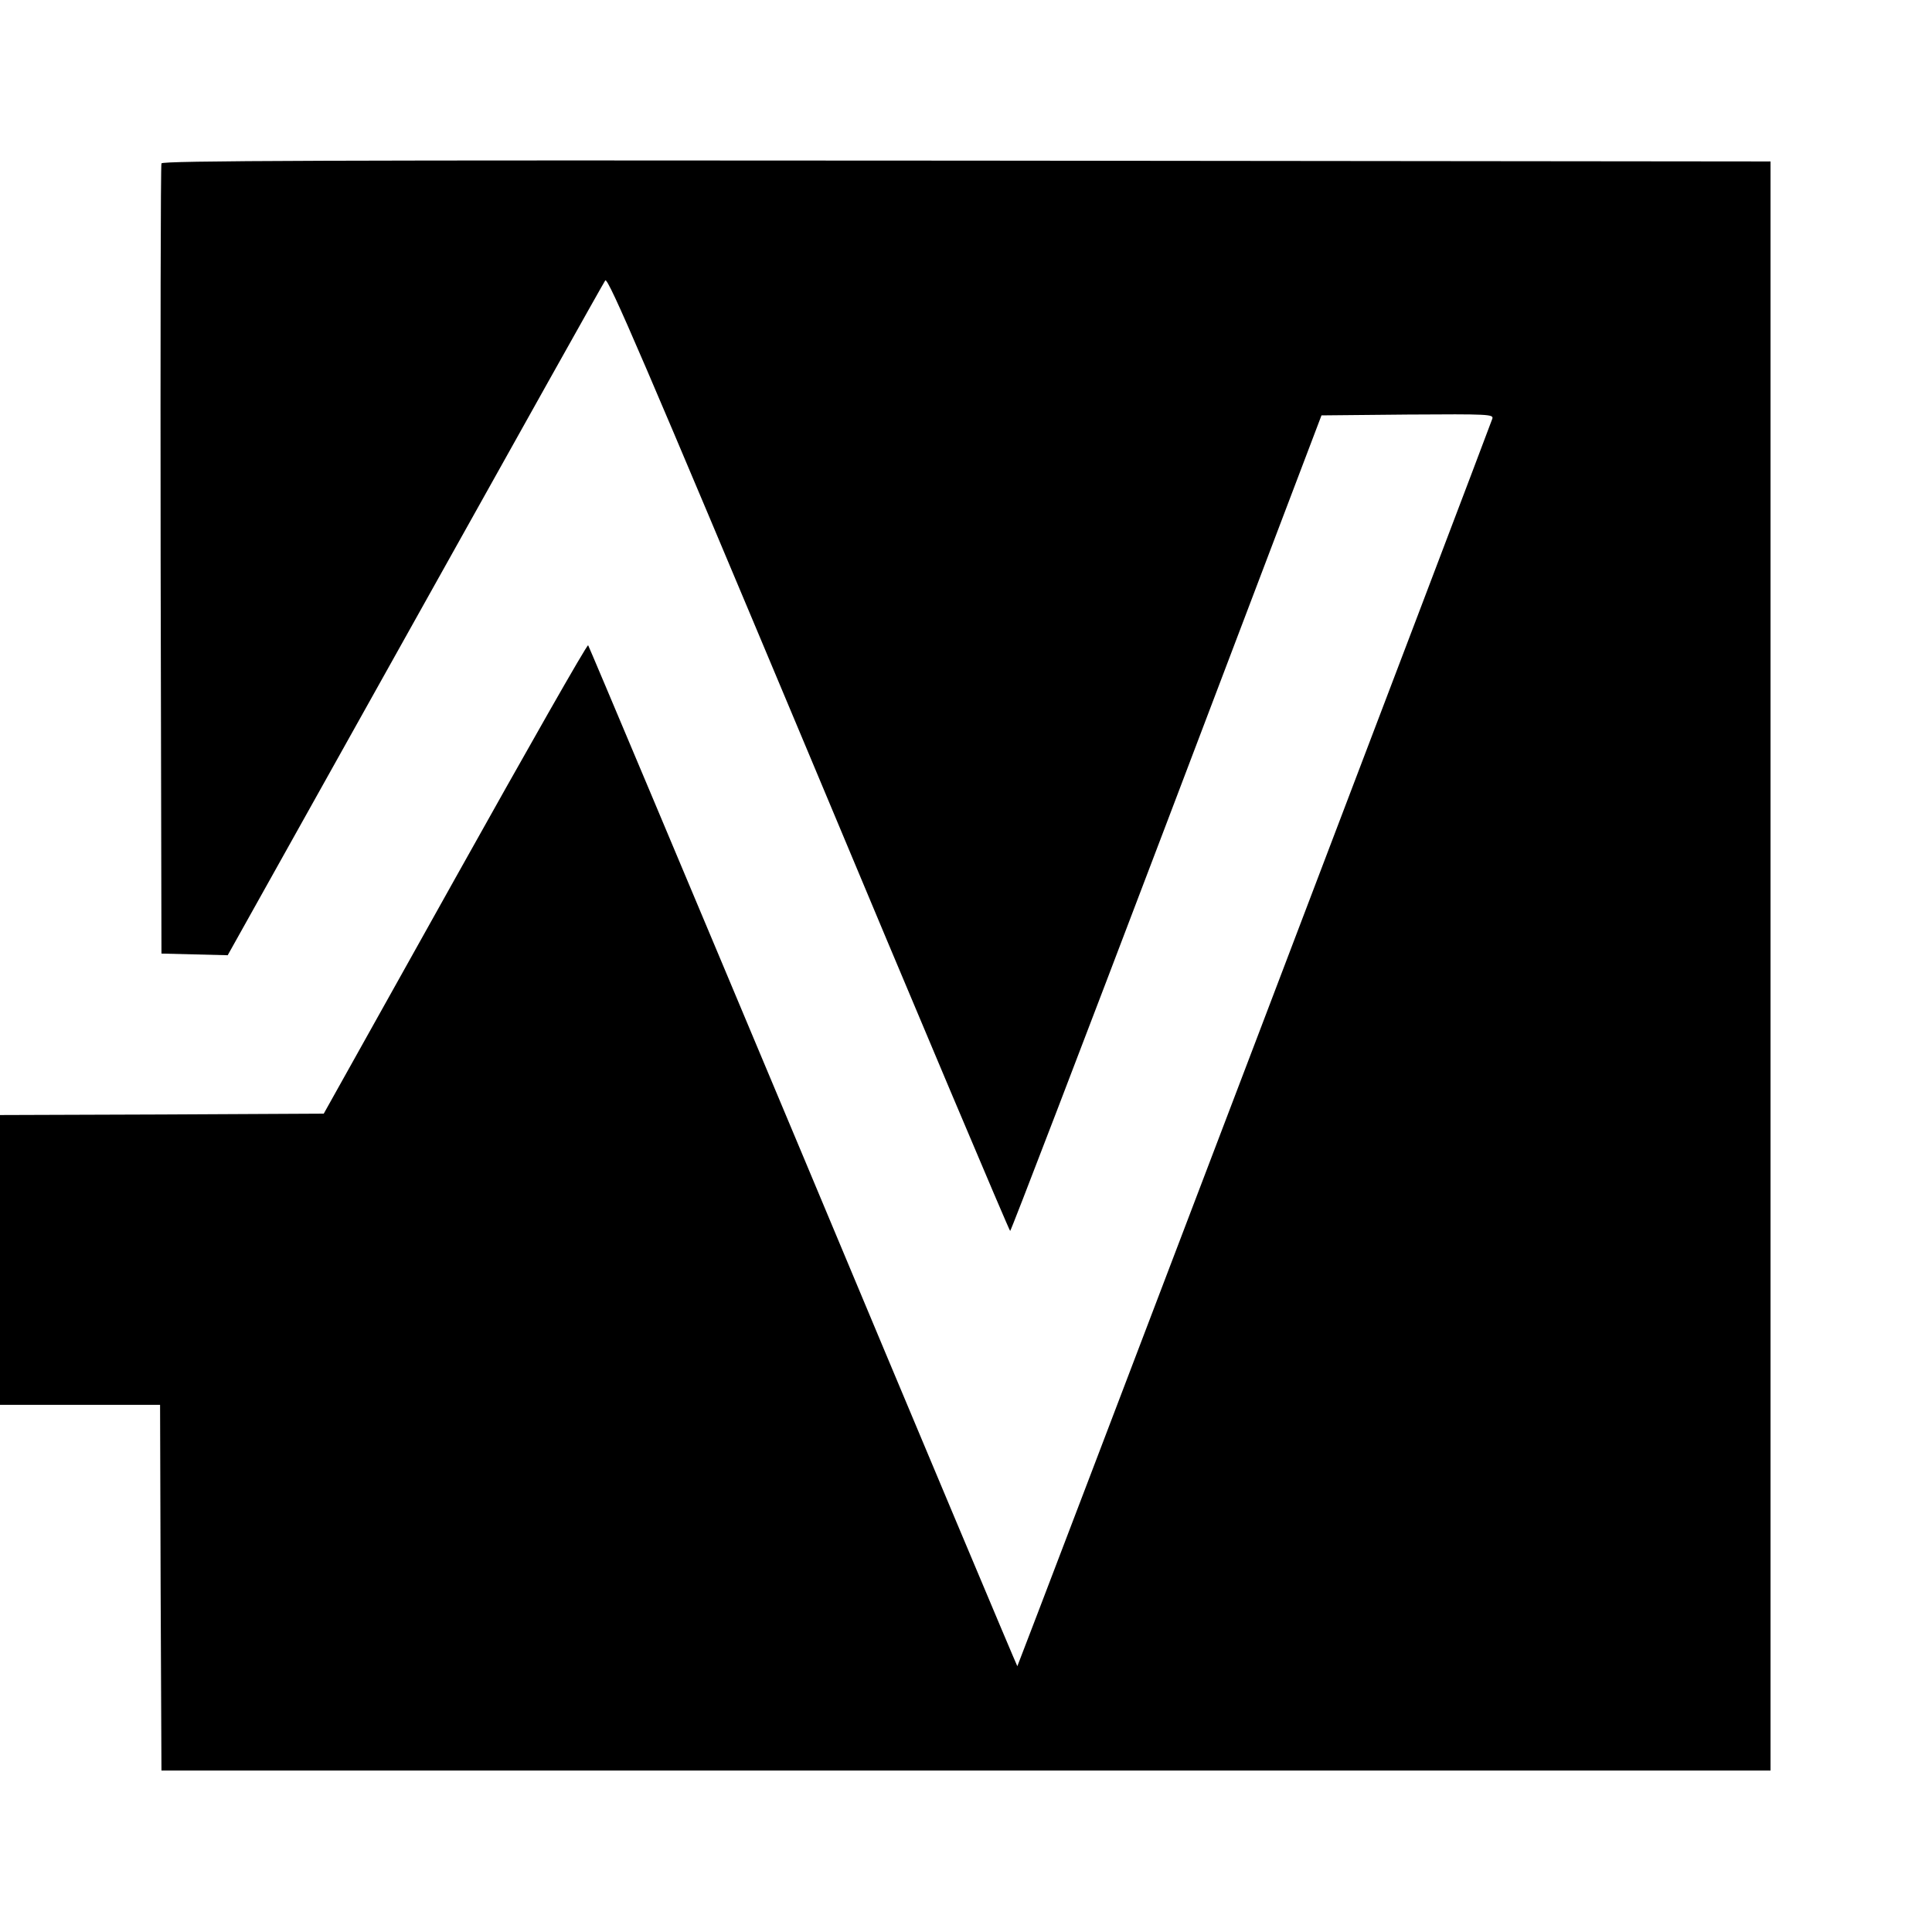
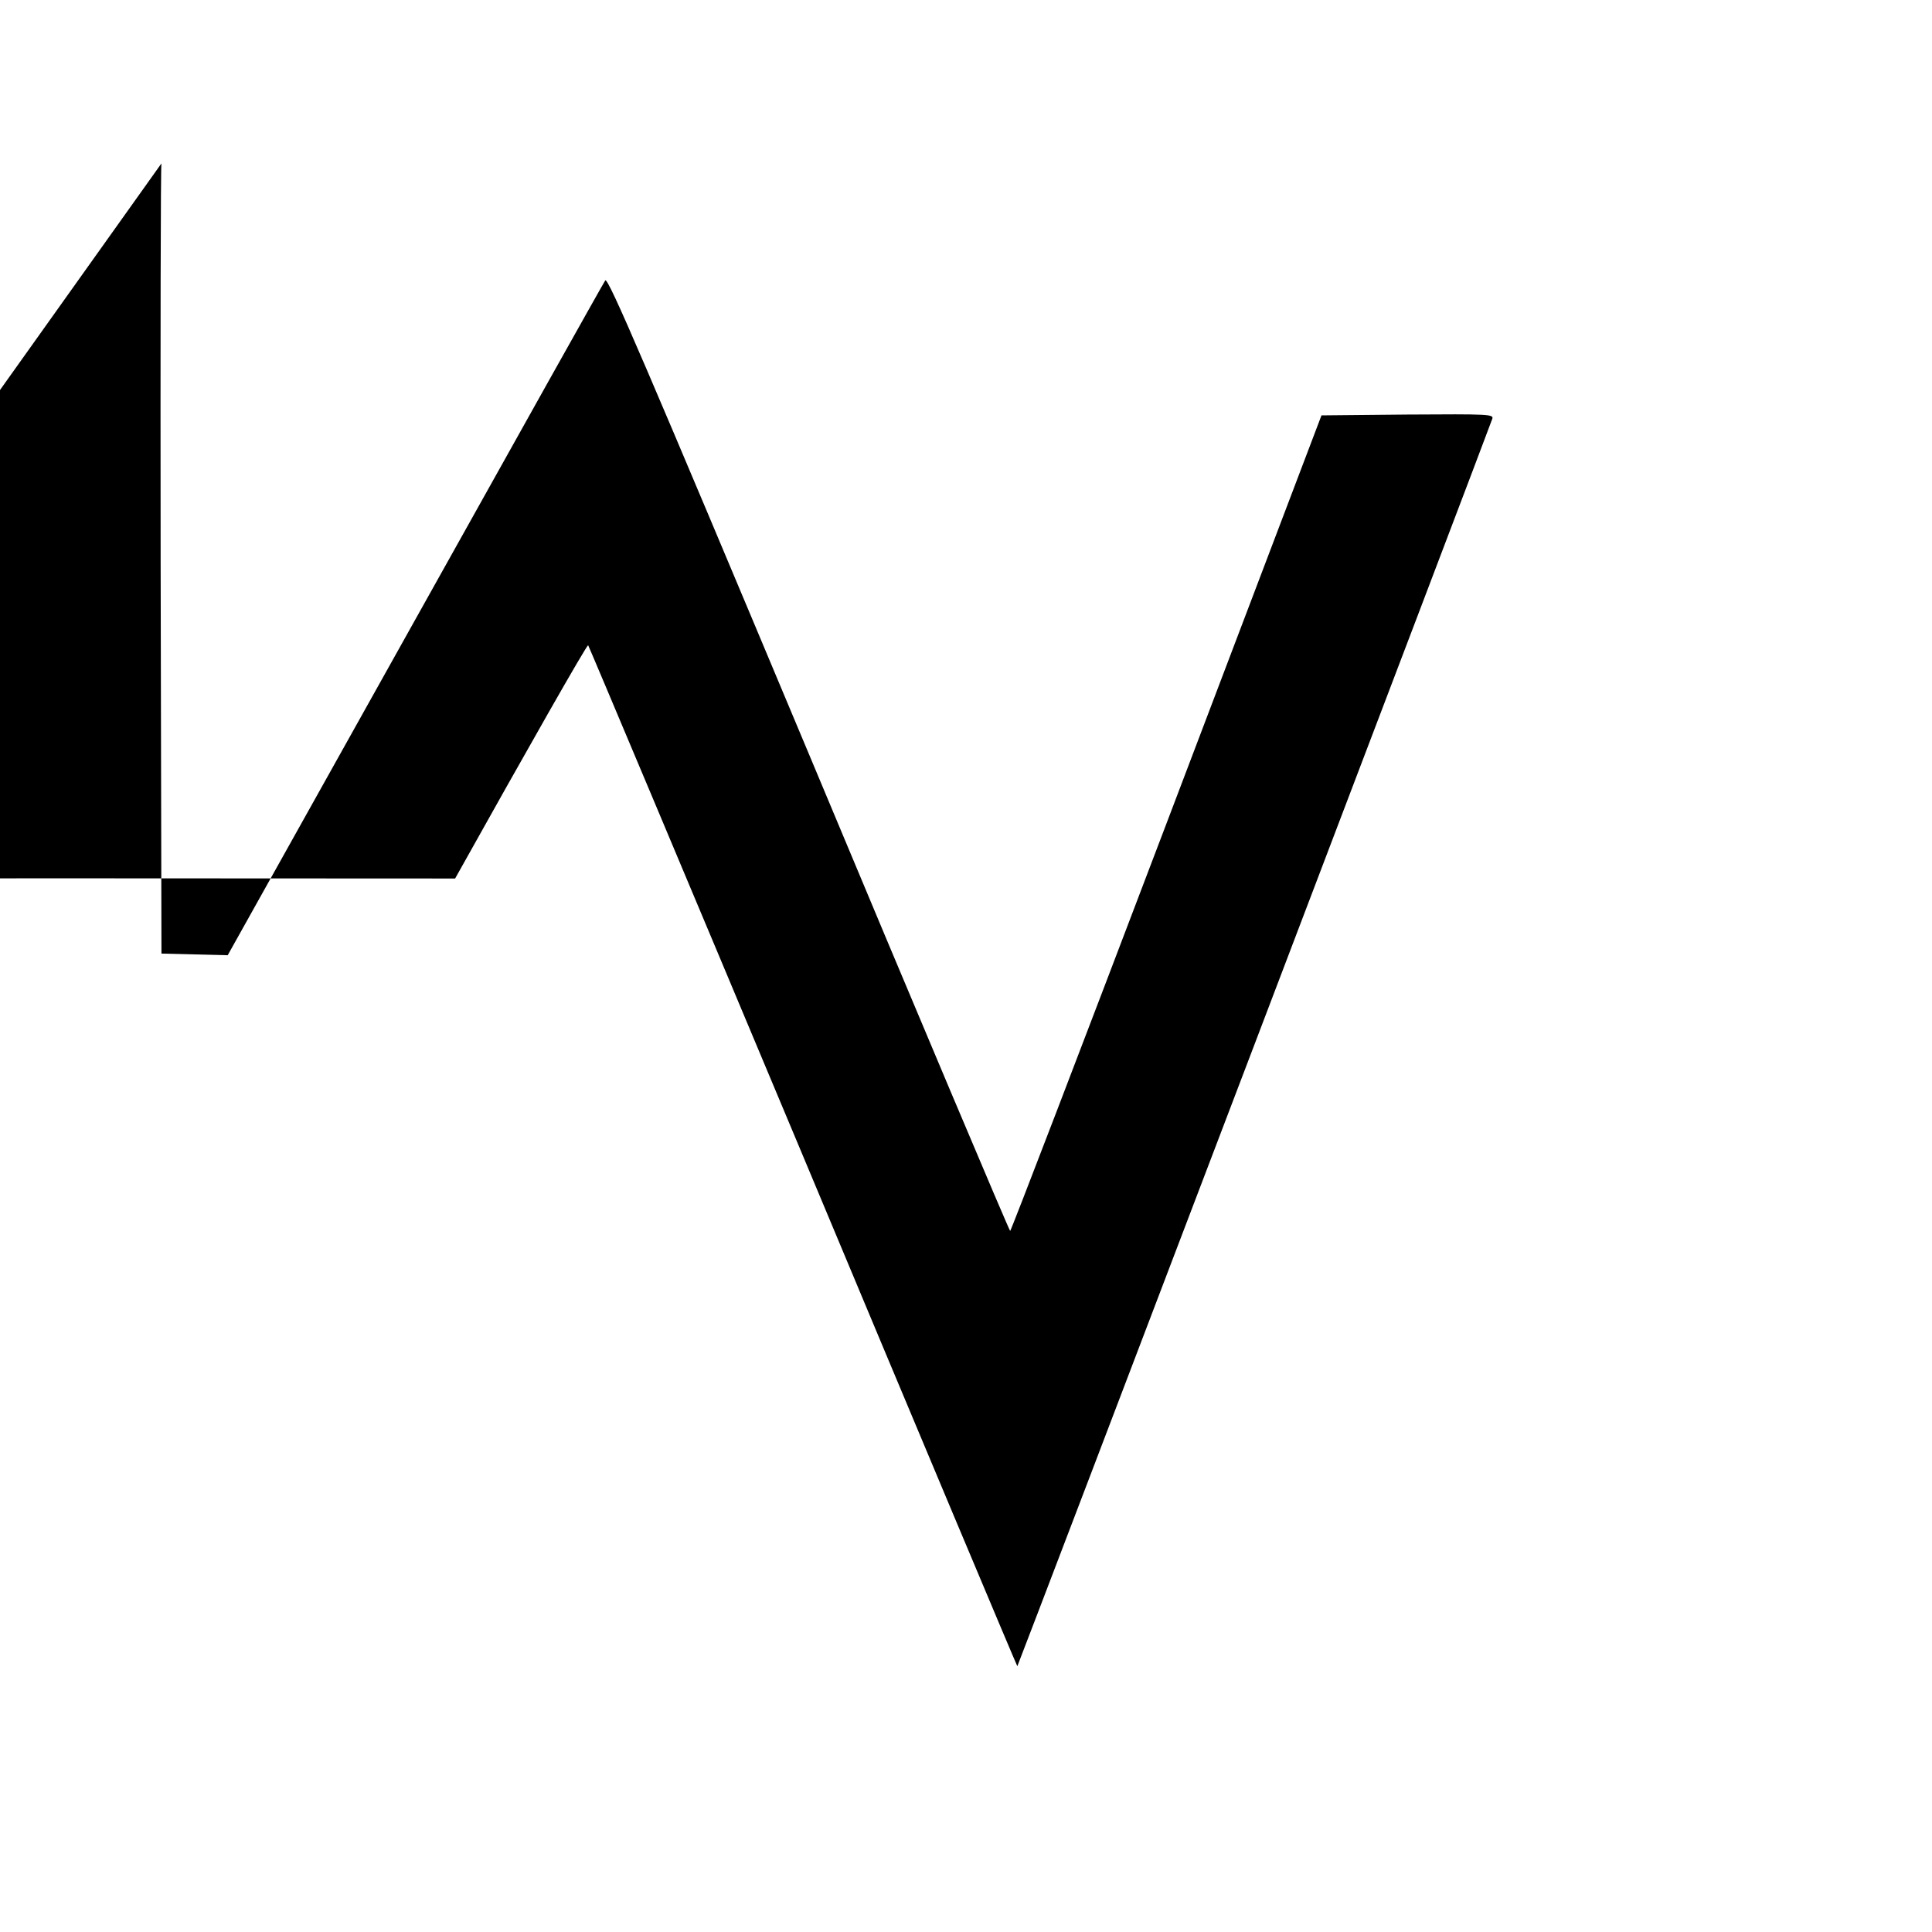
<svg xmlns="http://www.w3.org/2000/svg" version="1.0" width="700pt" height="700pt" viewBox="0 0 700 700" preserveAspectRatio="xMidYMid meet">
  <g transform="translate(0,700) scale(0.1,-0.1)" fill="#000000" stroke="none">
-     <path d="M585 6408 c-3 -7 -4 -654 -3 -1438 l3 -1425 120 -3 120 -3 679 1215 c373 668 683 1222 689 1230 10 13 146 -305 737 -1714 398 -952 727 -1730 730 -1730 3 0 258 665 567 1478 l561 1477 312 3 c294 2 312 1 307 -15 -5 -19 -1718 -4517 -1721 -4520 -1 -1 -350 829 -775 1845 -426 1016 -777 1850 -780 1854 -4 4 -220 -376 -482 -845 l-476 -852 -587 -3 -586 -2 0 -525 0 -525 290 0 290 0 2 -662 3 -663 2915 0 2915 0 0 2915 0 2915 -2913 3 c-2325 2 -2914 0 -2917 -10z" />
+     <path d="M585 6408 c-3 -7 -4 -654 -3 -1438 l3 -1425 120 -3 120 -3 679 1215 c373 668 683 1222 689 1230 10 13 146 -305 737 -1714 398 -952 727 -1730 730 -1730 3 0 258 665 567 1478 l561 1477 312 3 c294 2 312 1 307 -15 -5 -19 -1718 -4517 -1721 -4520 -1 -1 -350 829 -775 1845 -426 1016 -777 1850 -780 1854 -4 4 -220 -376 -482 -845 c-2325 2 -2914 0 -2917 -10z" />
  </g>
</svg>